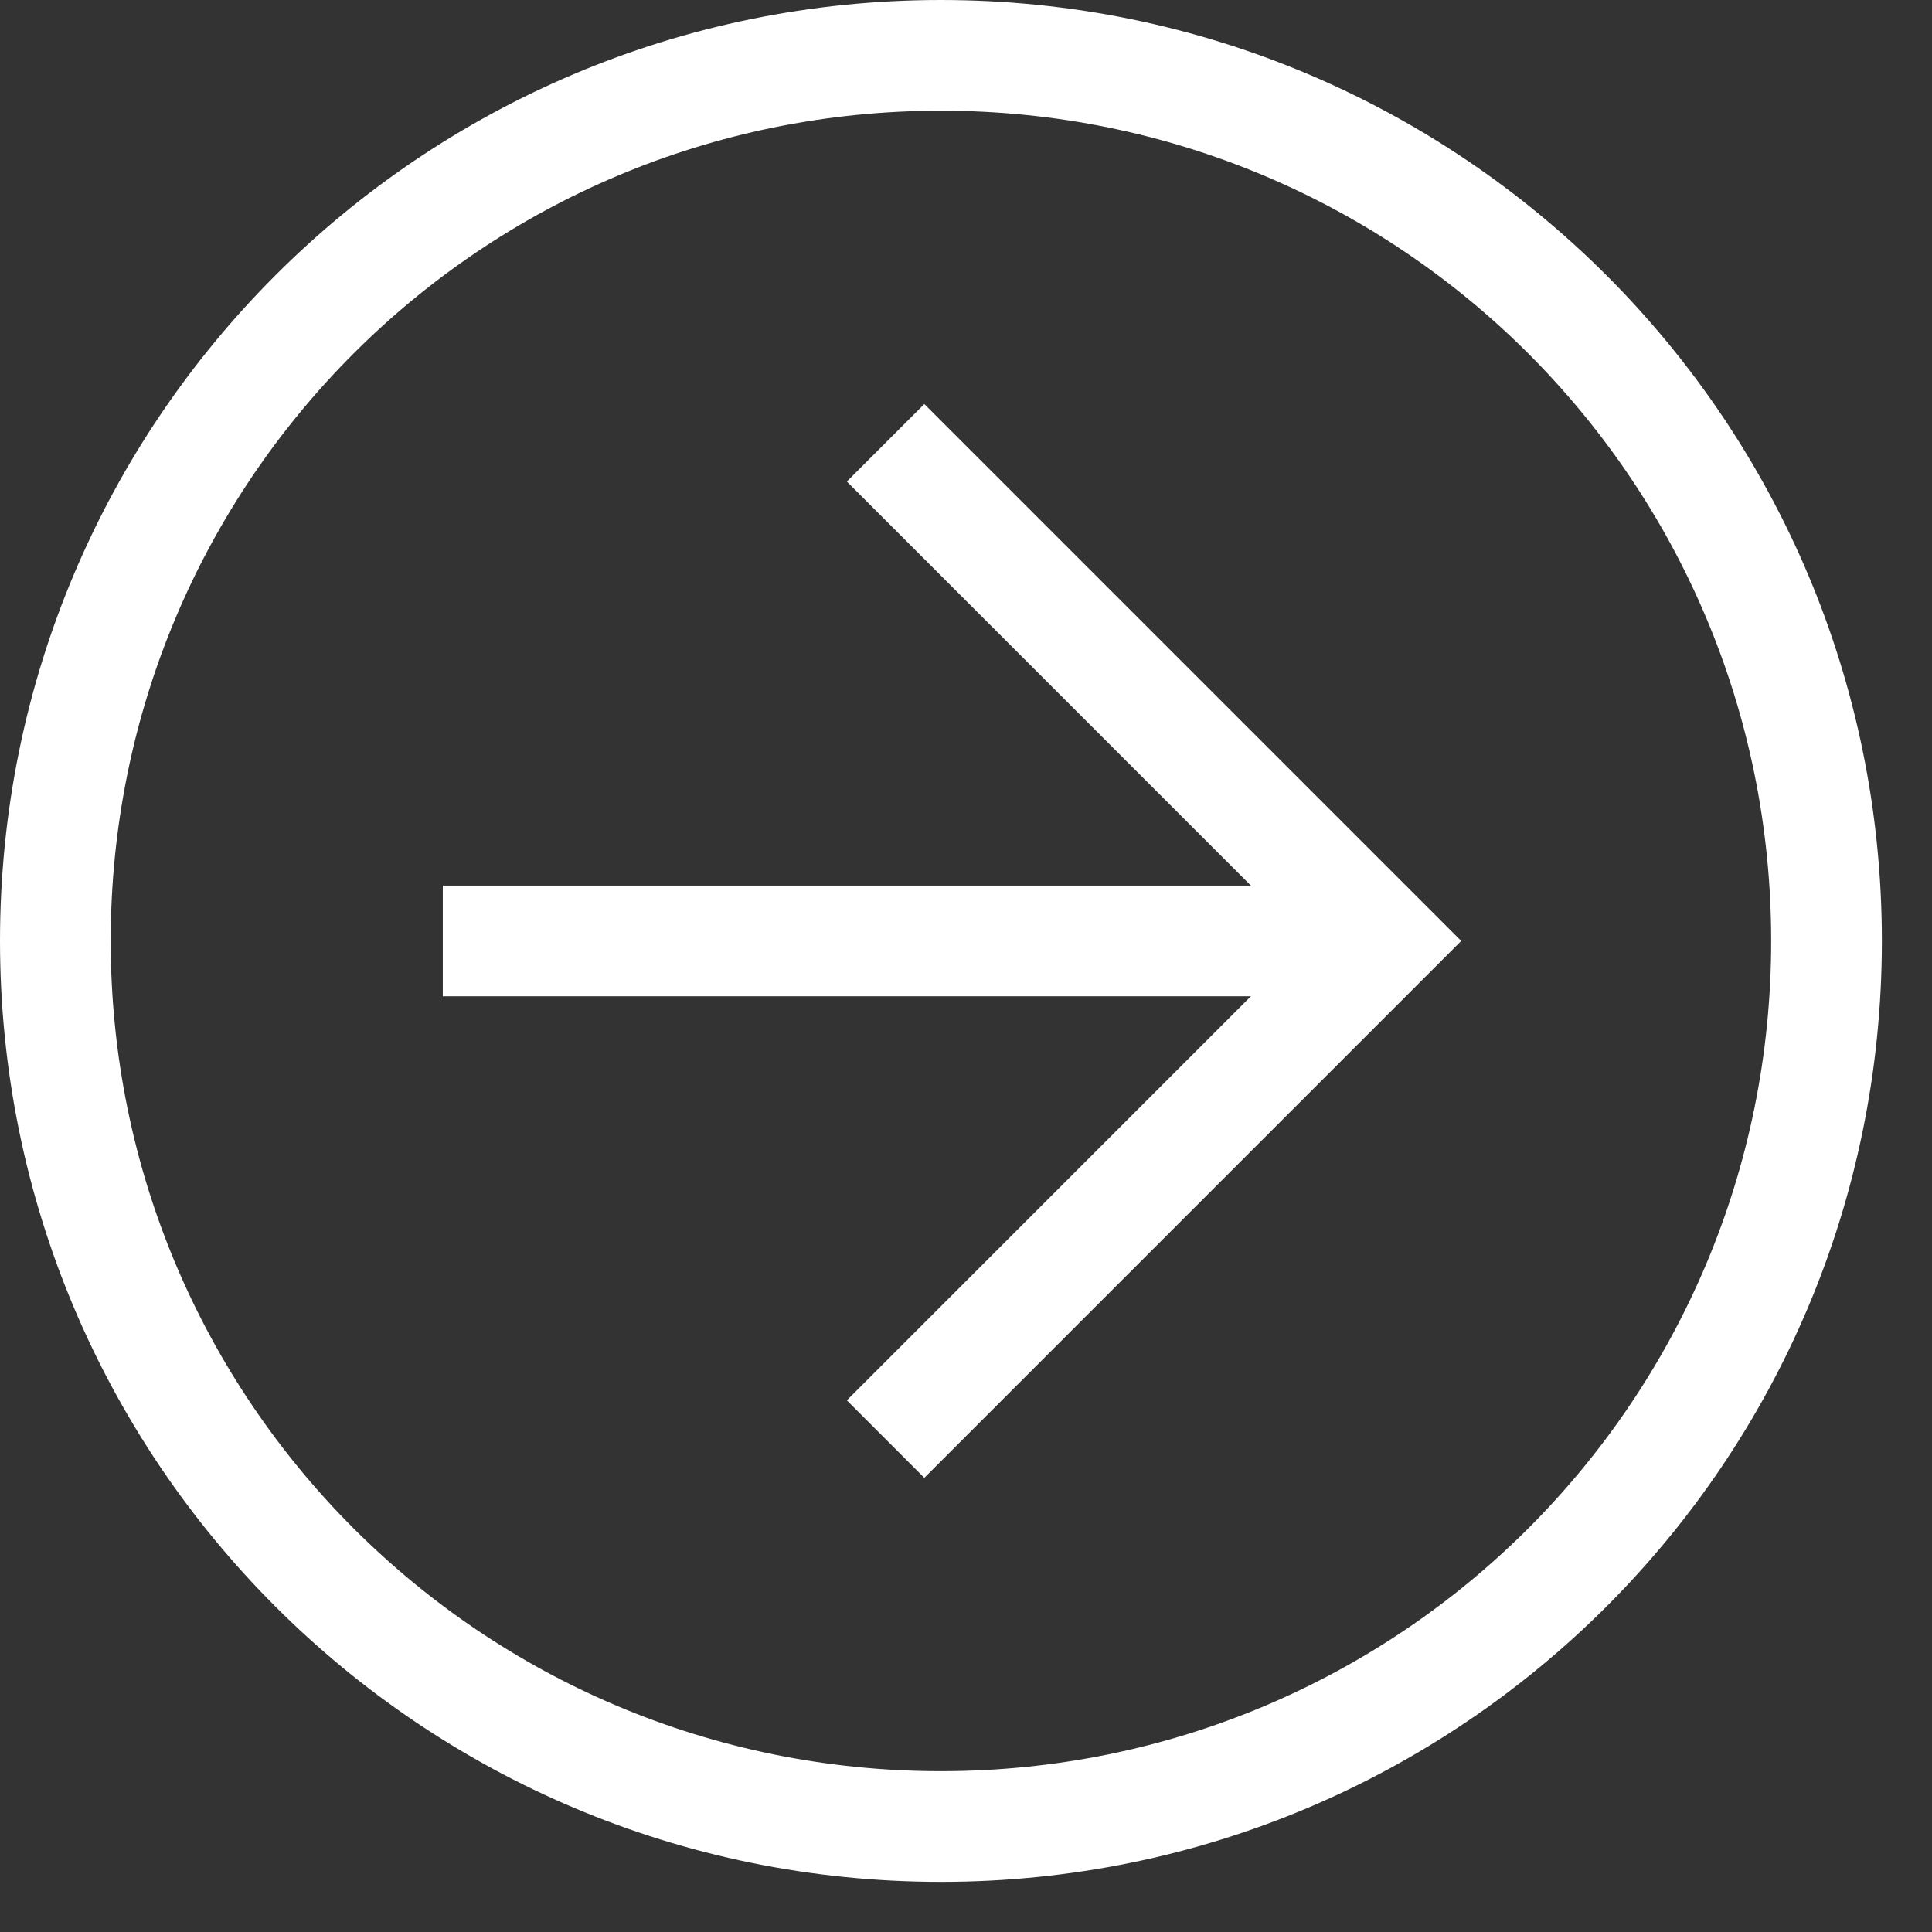
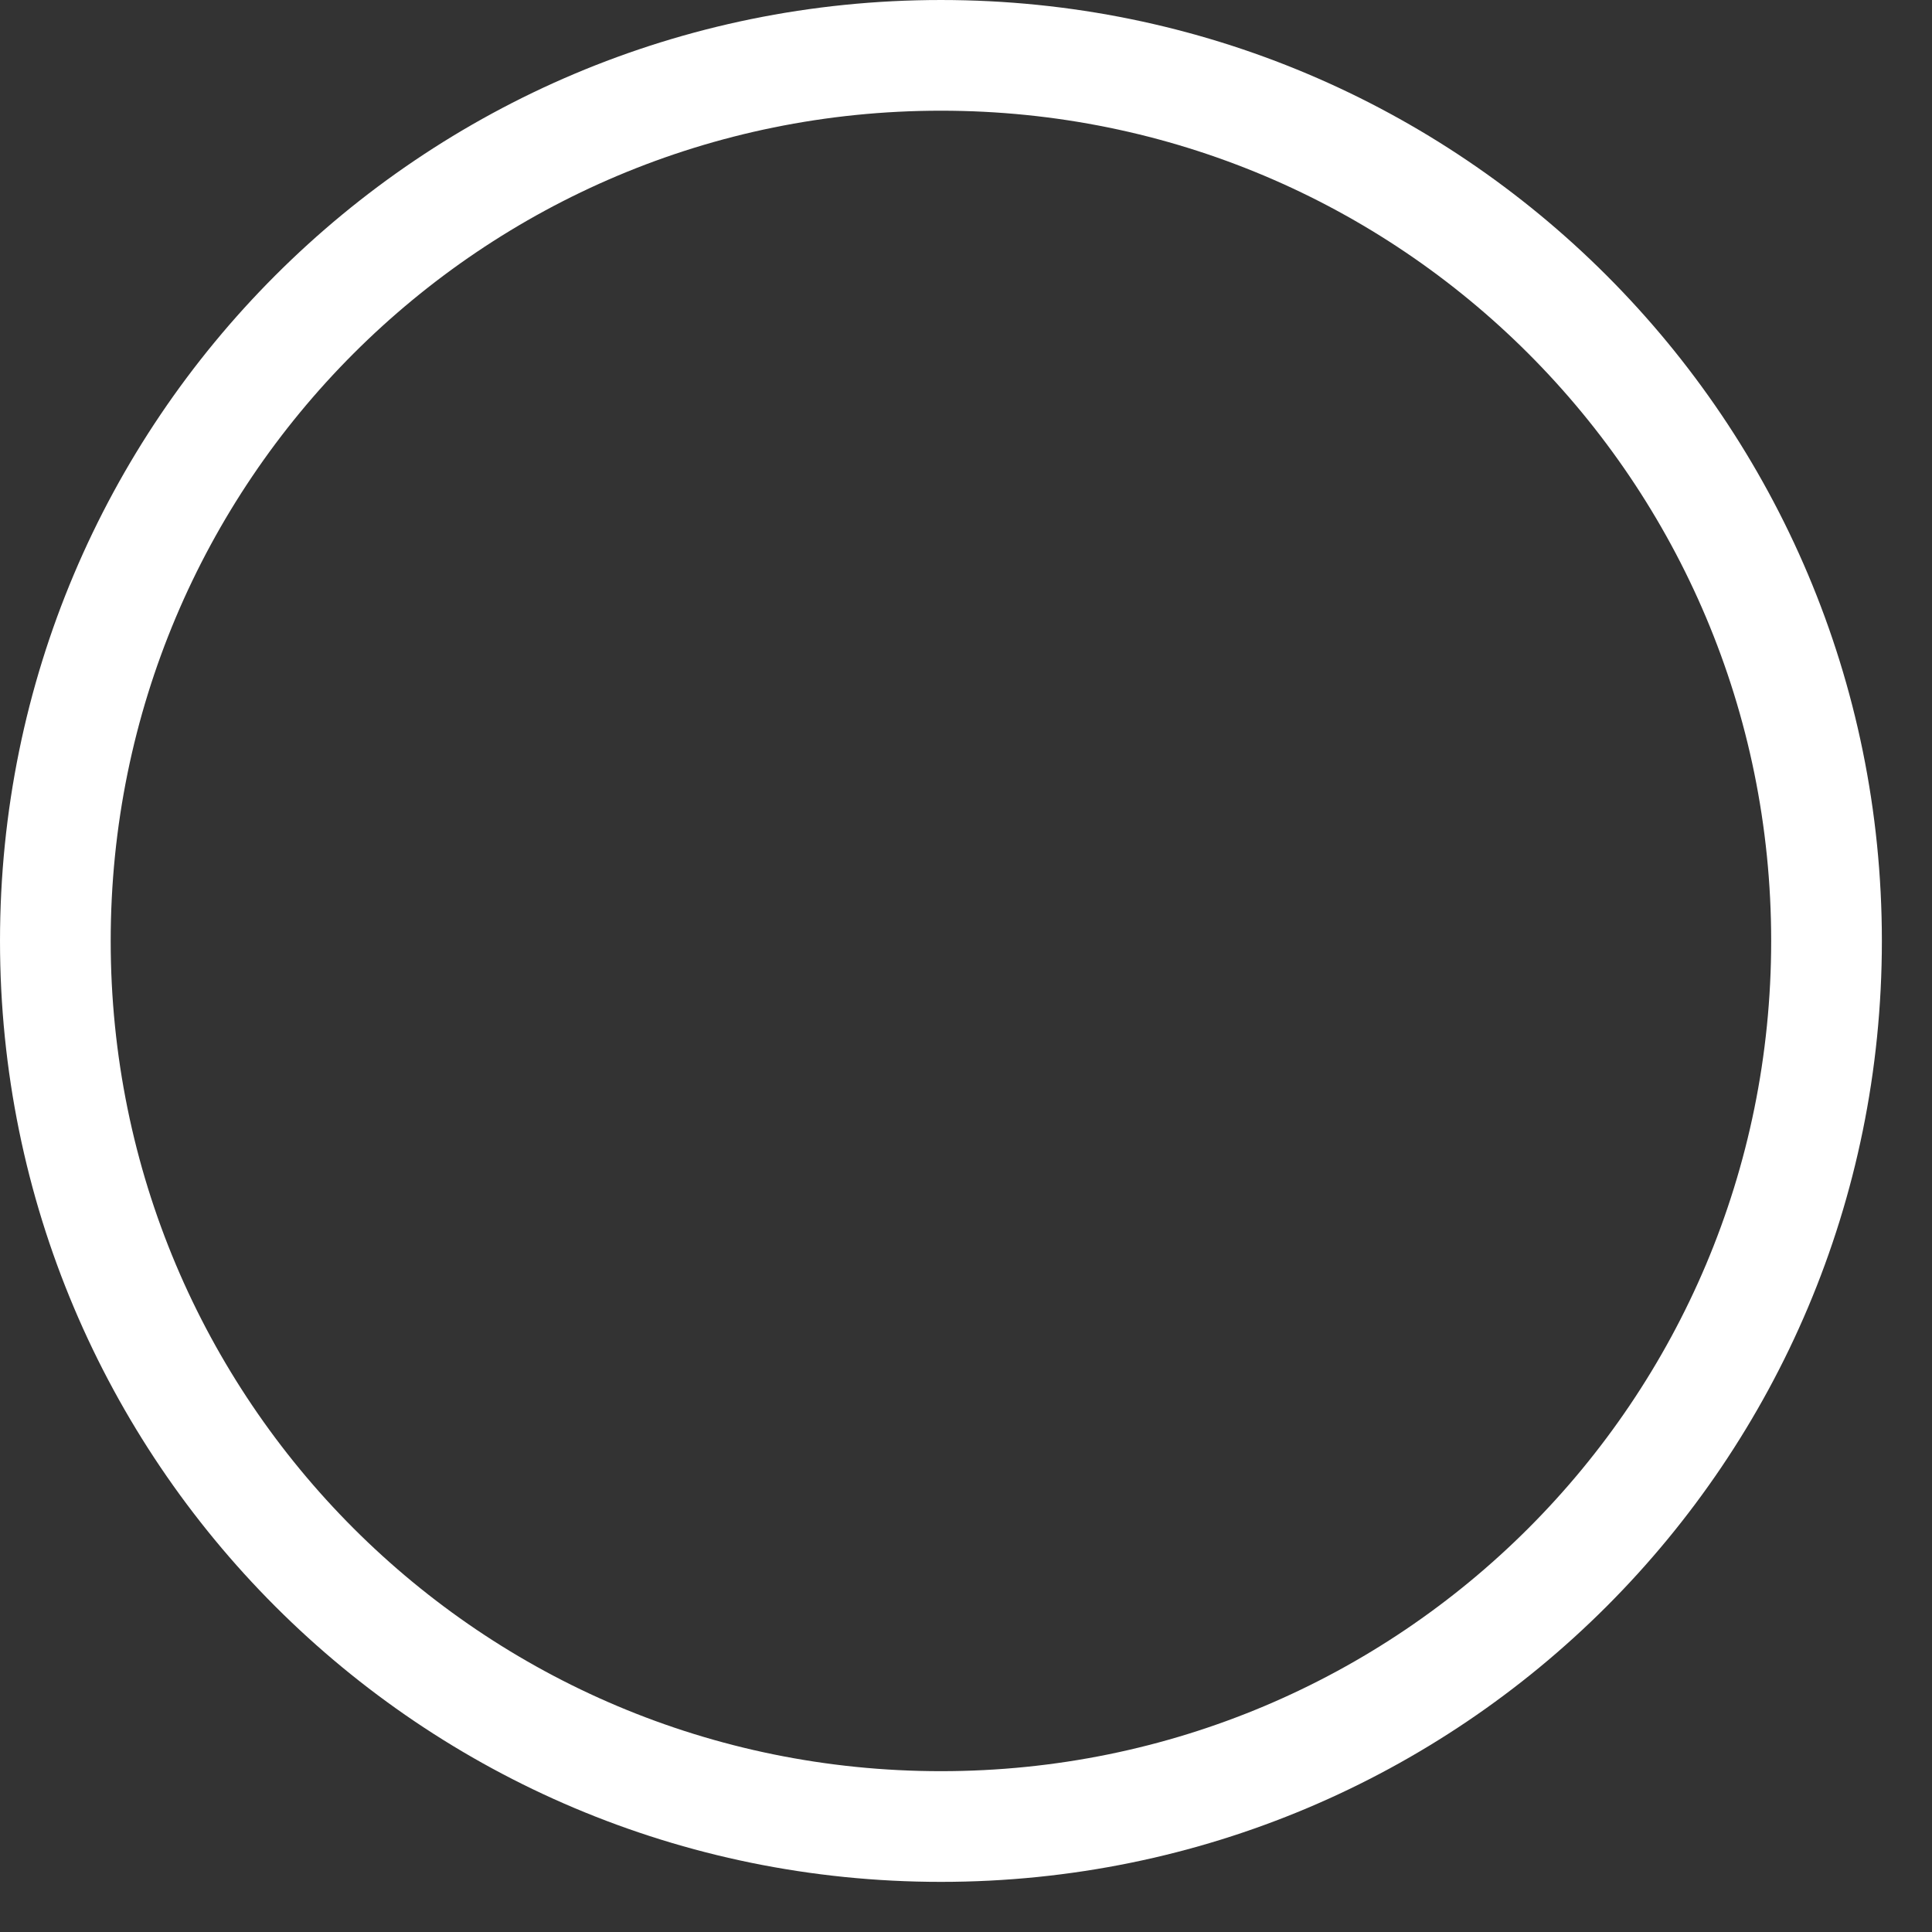
<svg xmlns="http://www.w3.org/2000/svg" width="37" height="37" viewBox="0 0 37 37" fill="none">
  <rect x="0" y="0" width="37" height="37" fill="#333333" stroke="none" />
  <path d="M3.77426e-05 18.02C3.7307e-05 27.984 8.056 36.04 18.02 36.04C27.984 36.04 36.04 27.984 36.04 18.02C36.04 8.056 27.984 4.06559e-05 18.02 4.02203e-05C8.056 3.97848e-05 3.81781e-05 8.056 3.77426e-05 18.02ZM33.92 18.02C33.92 26.818 26.818 33.92 18.02 33.92C9.222 33.92 2.12 26.818 2.12 18.02C2.12 9.222 9.222 2.12 18.02 2.12C26.818 2.12 33.92 9.222 33.92 18.02Z" fill="white" />
-   <path d="M16.218 9.222L25.016 18.02L16.218 26.818L17.702 28.302L27.984 18.02L17.702 7.738L16.218 9.222Z" fill="white" />
-   <path d="M26.5 19.08L26.5 16.96L8.48 16.96L8.48 19.08L26.5 19.08Z" fill="white" />
</svg>